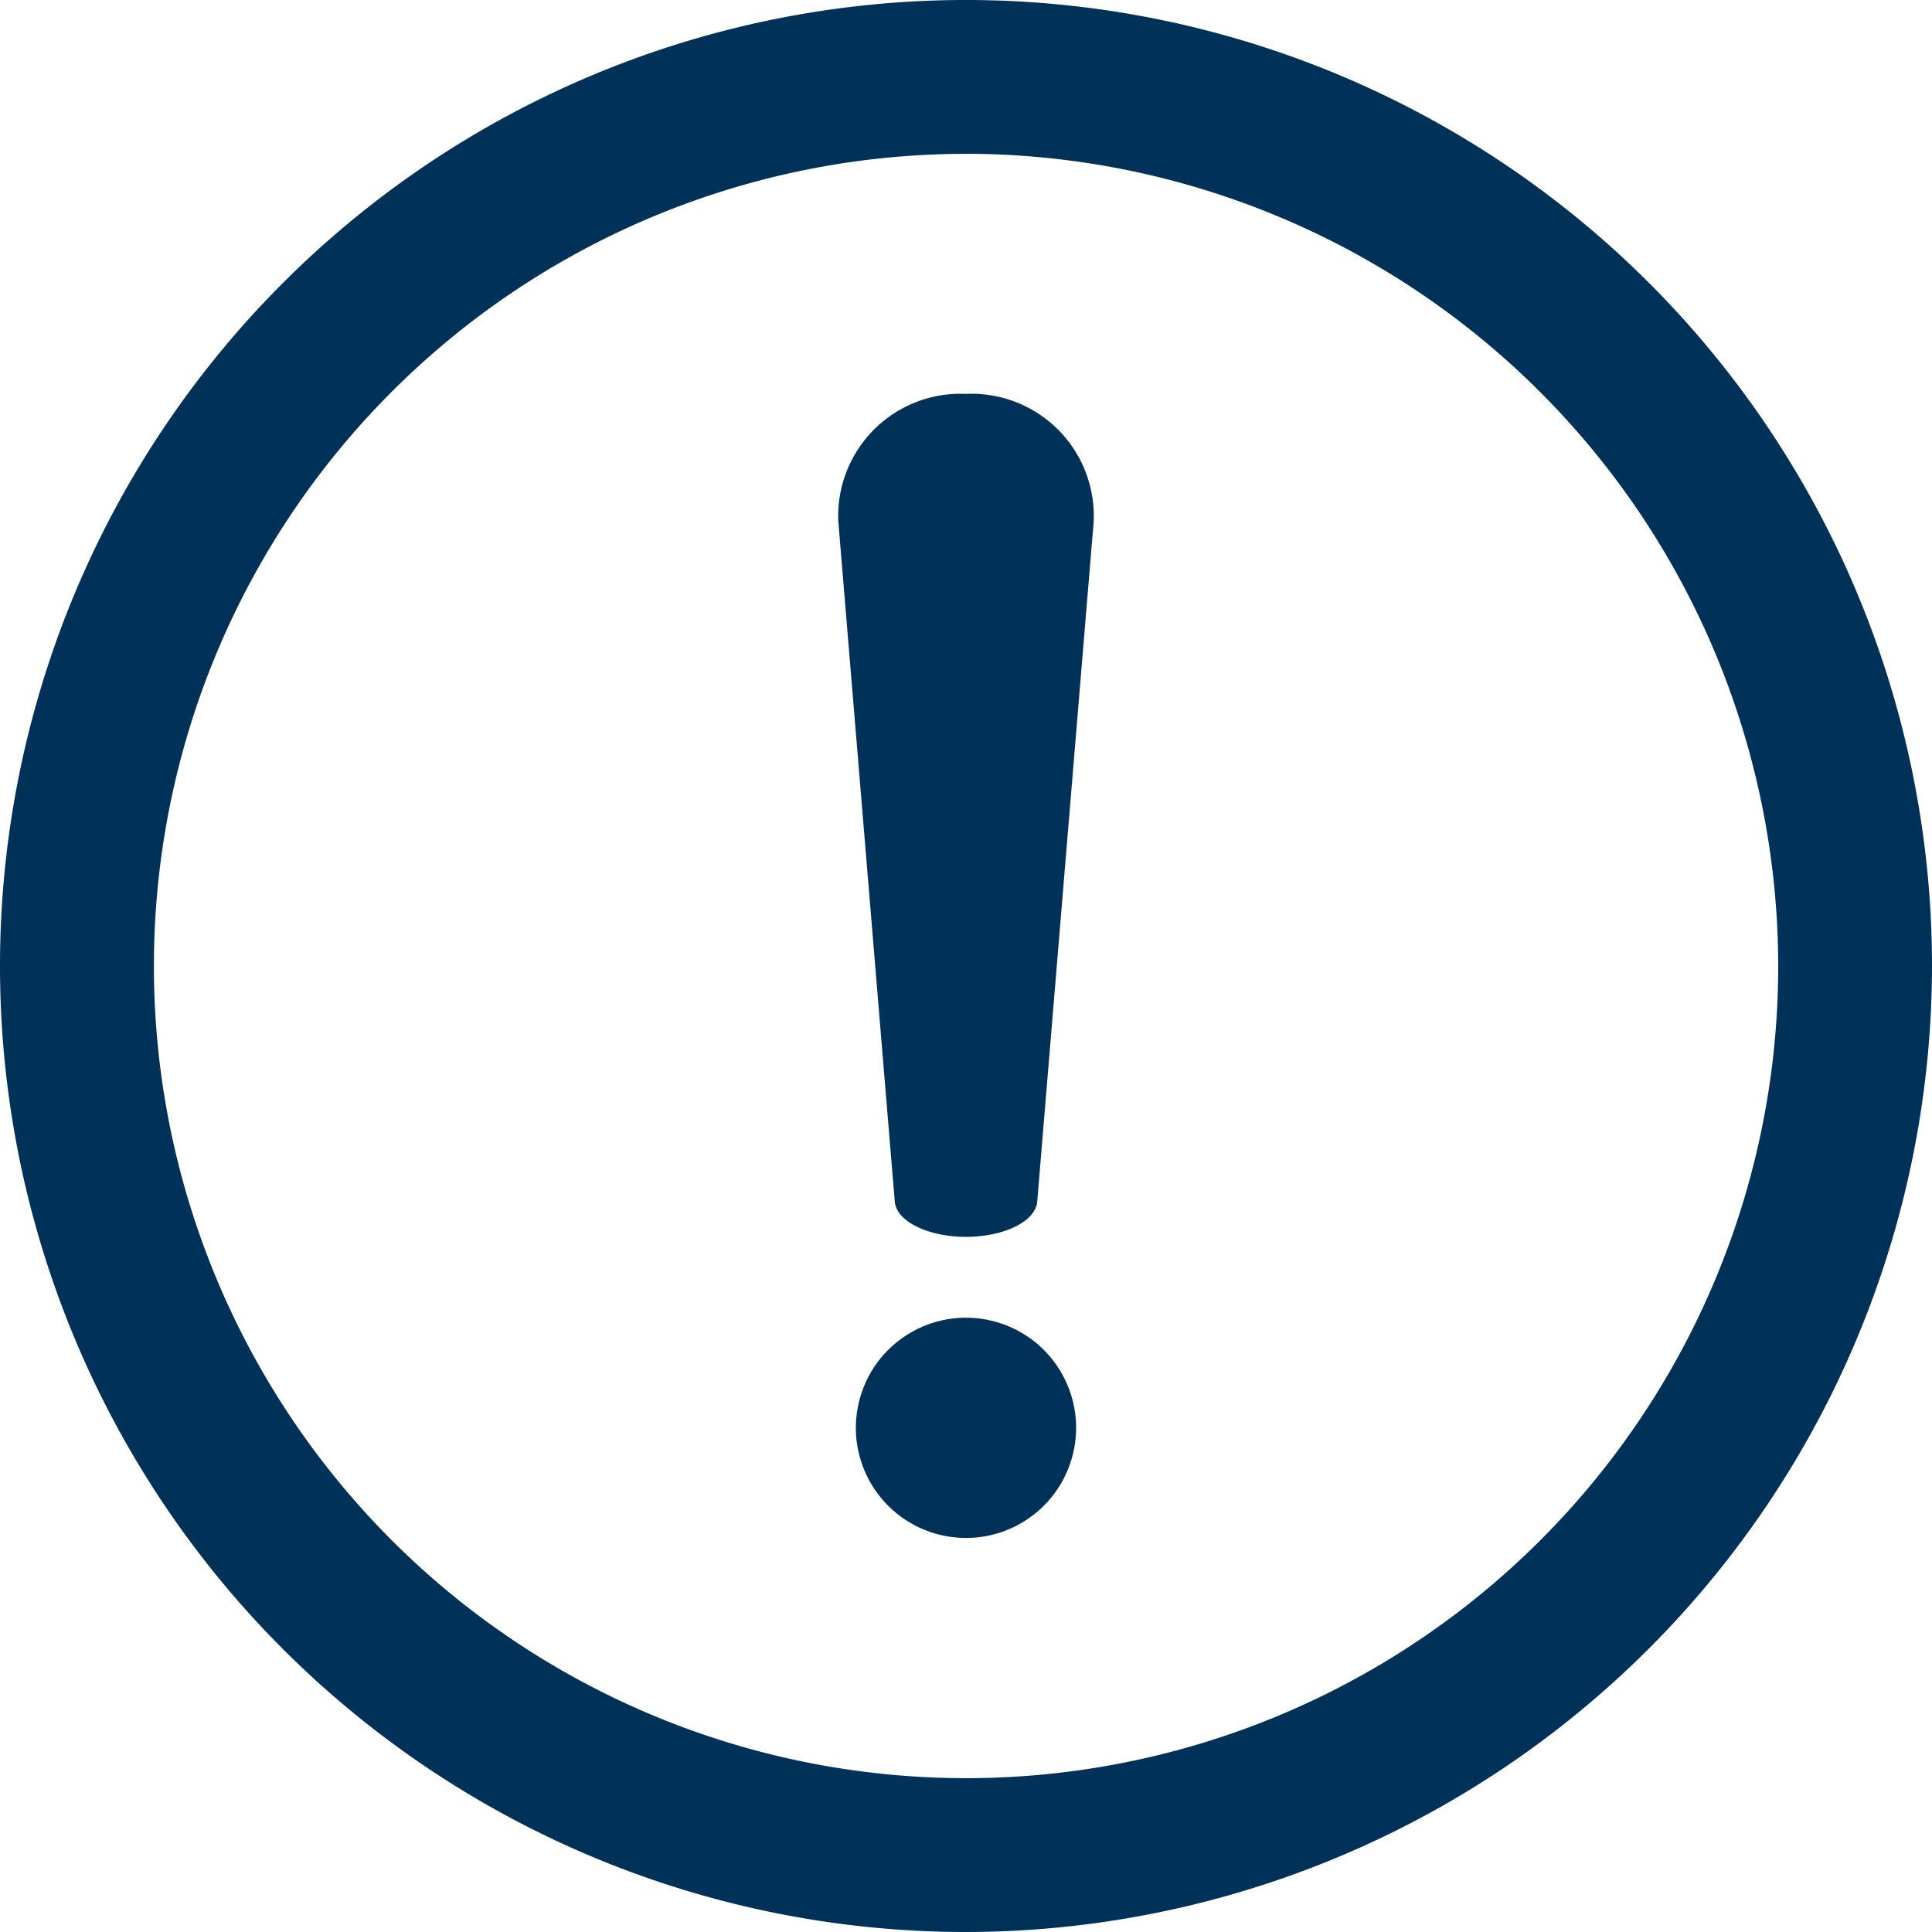
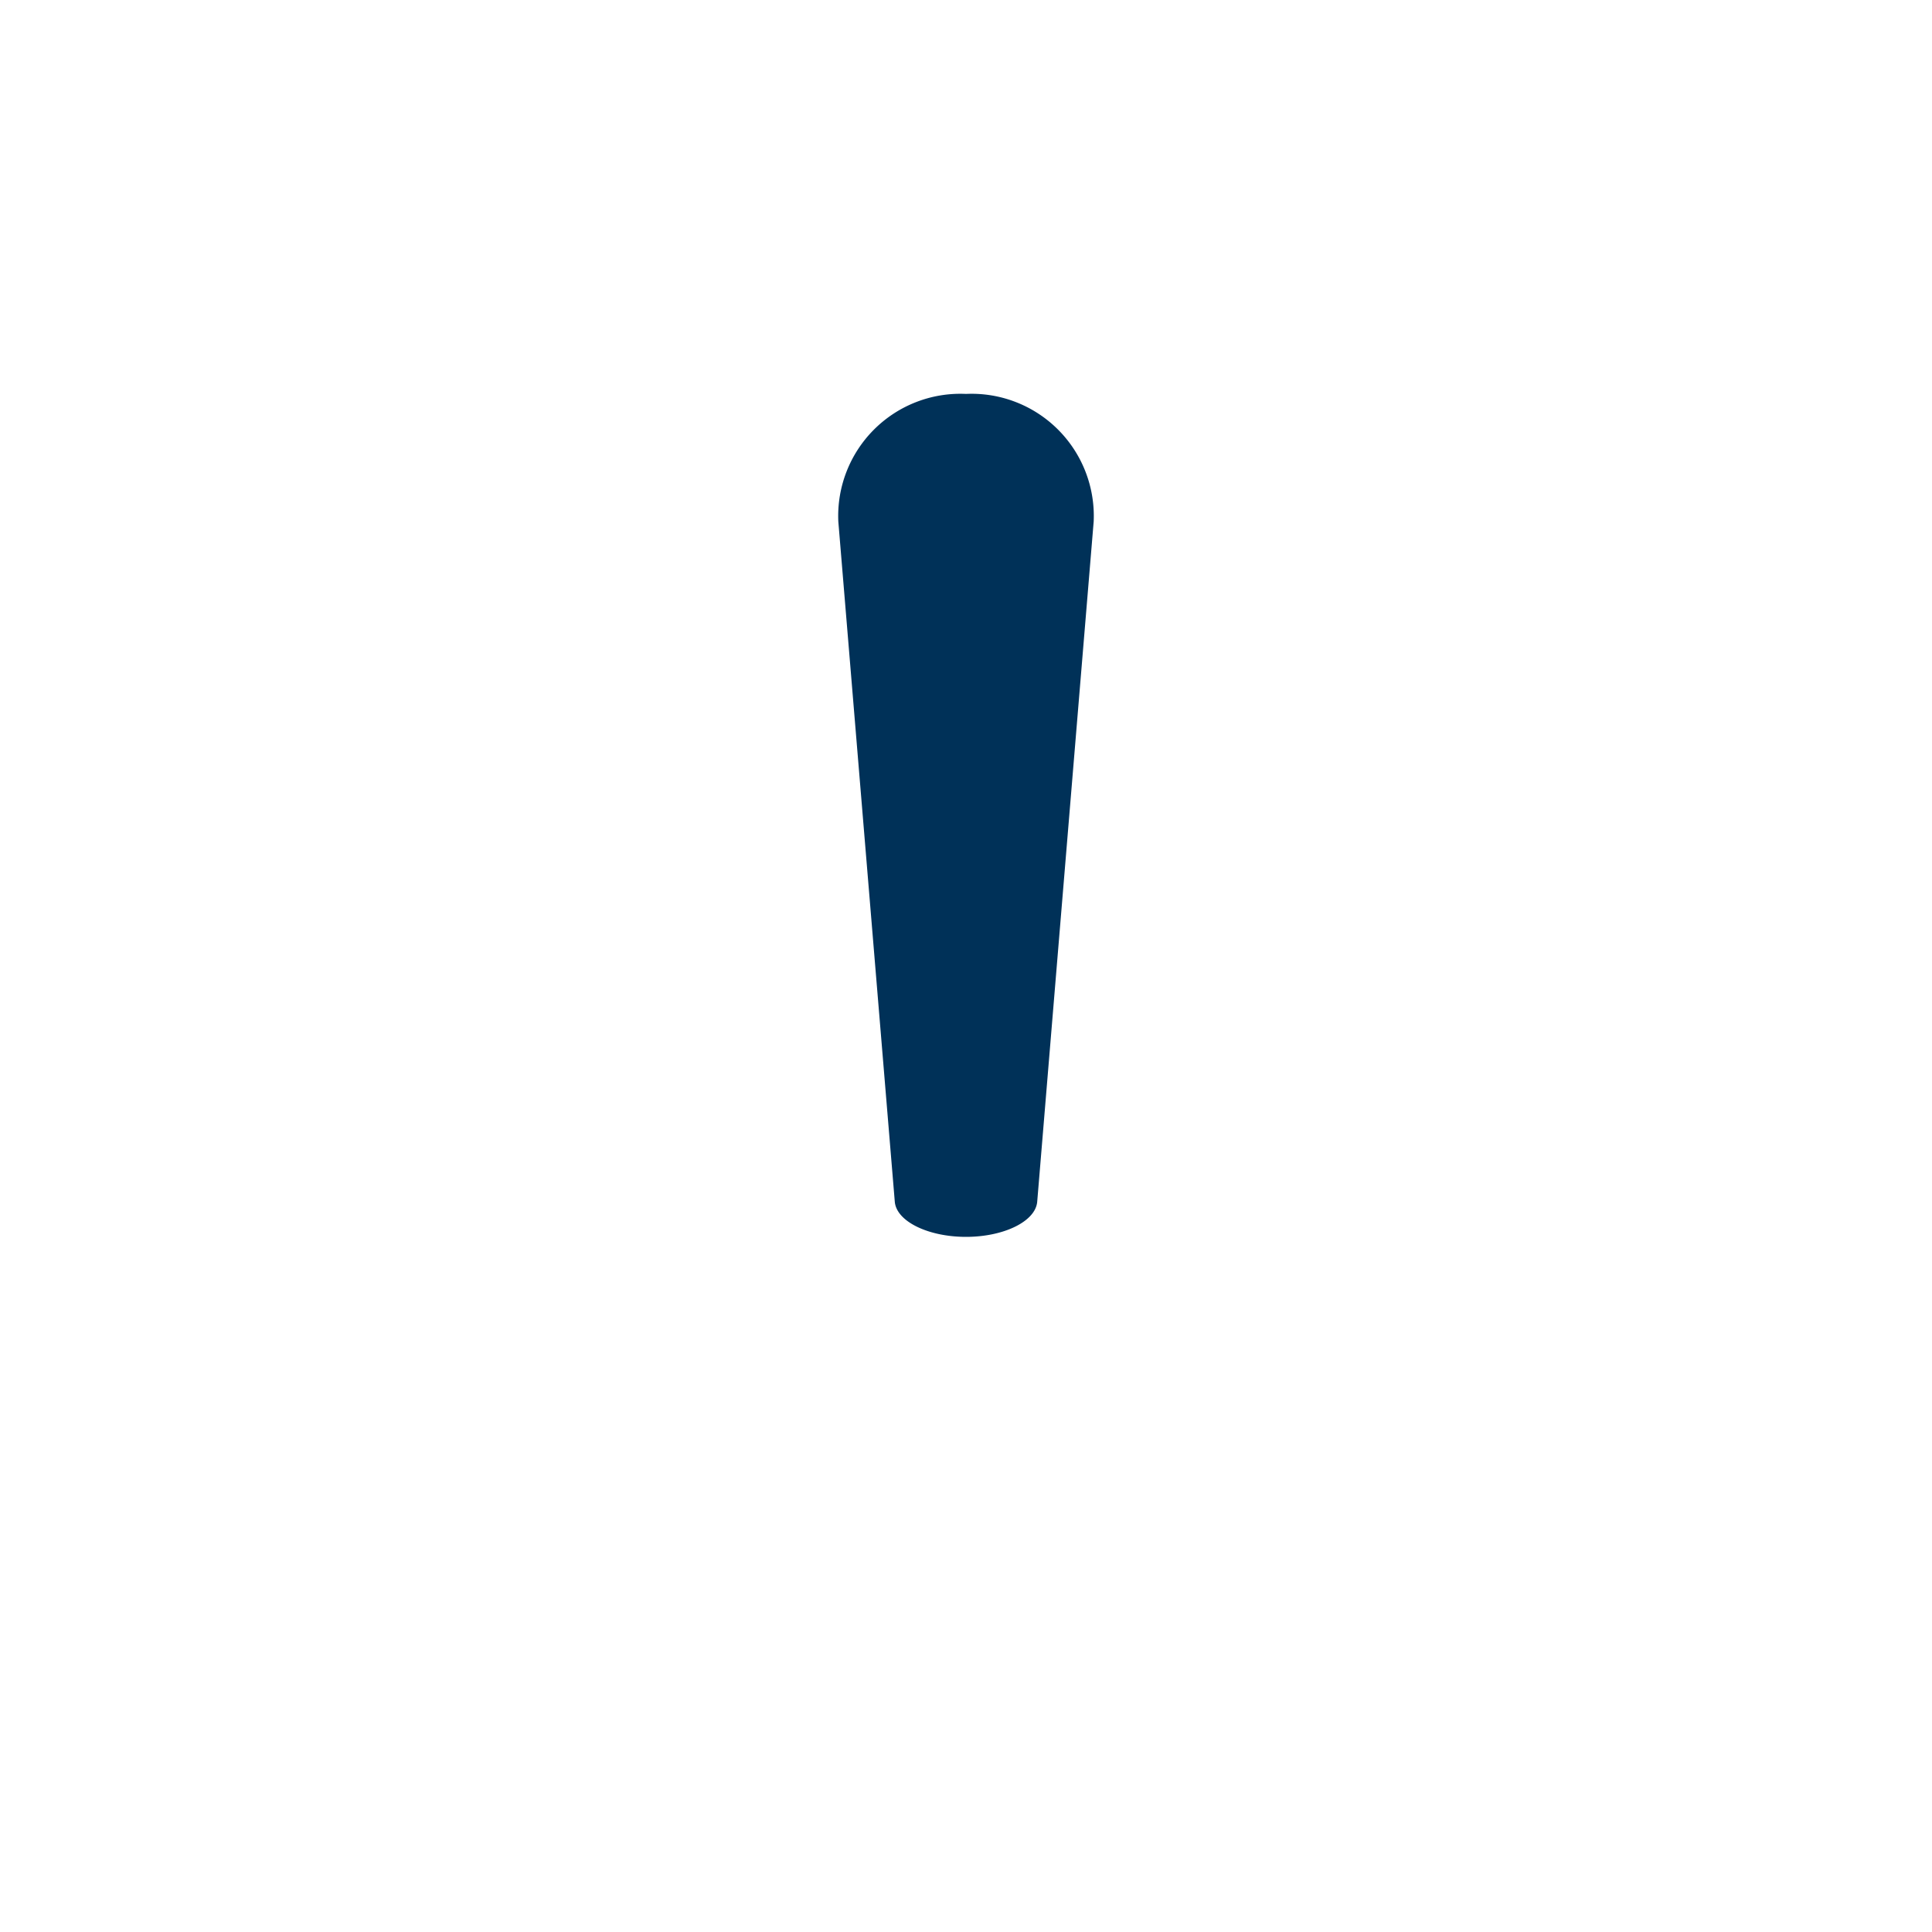
<svg xmlns="http://www.w3.org/2000/svg" width="35" height="35">
  <g data-name="Group 57703">
-     <path data-name="Path 49999" d="M17.5 35A17.5 17.5 0 1135 17.5 17.52 17.52 0 0117.5 35zm0-32.213A14.713 14.713 0 1032.214 17.5 14.73 14.73 0 0017.5 2.786z" fill="#003158" />
-   </g>
+     </g>
  <g data-name="Group 57704" transform="translate(15.098 7.137)" fill="#003158">
    <path data-name="Path 50000" d="M2.402 15.27c-.683 0-1.26-.279-1.29-.637L.089 2.312A2.214 2.214 0 012.402-.001a2.214 2.214 0 012.313 2.313L3.692 14.633c-.03.358-.607.637-1.29.637z" />
-     <circle data-name="Ellipse 186" cx="1.995" cy="1.995" r="1.995" transform="rotate(-76.669 12.78 10.105)" />
  </g>
</svg>